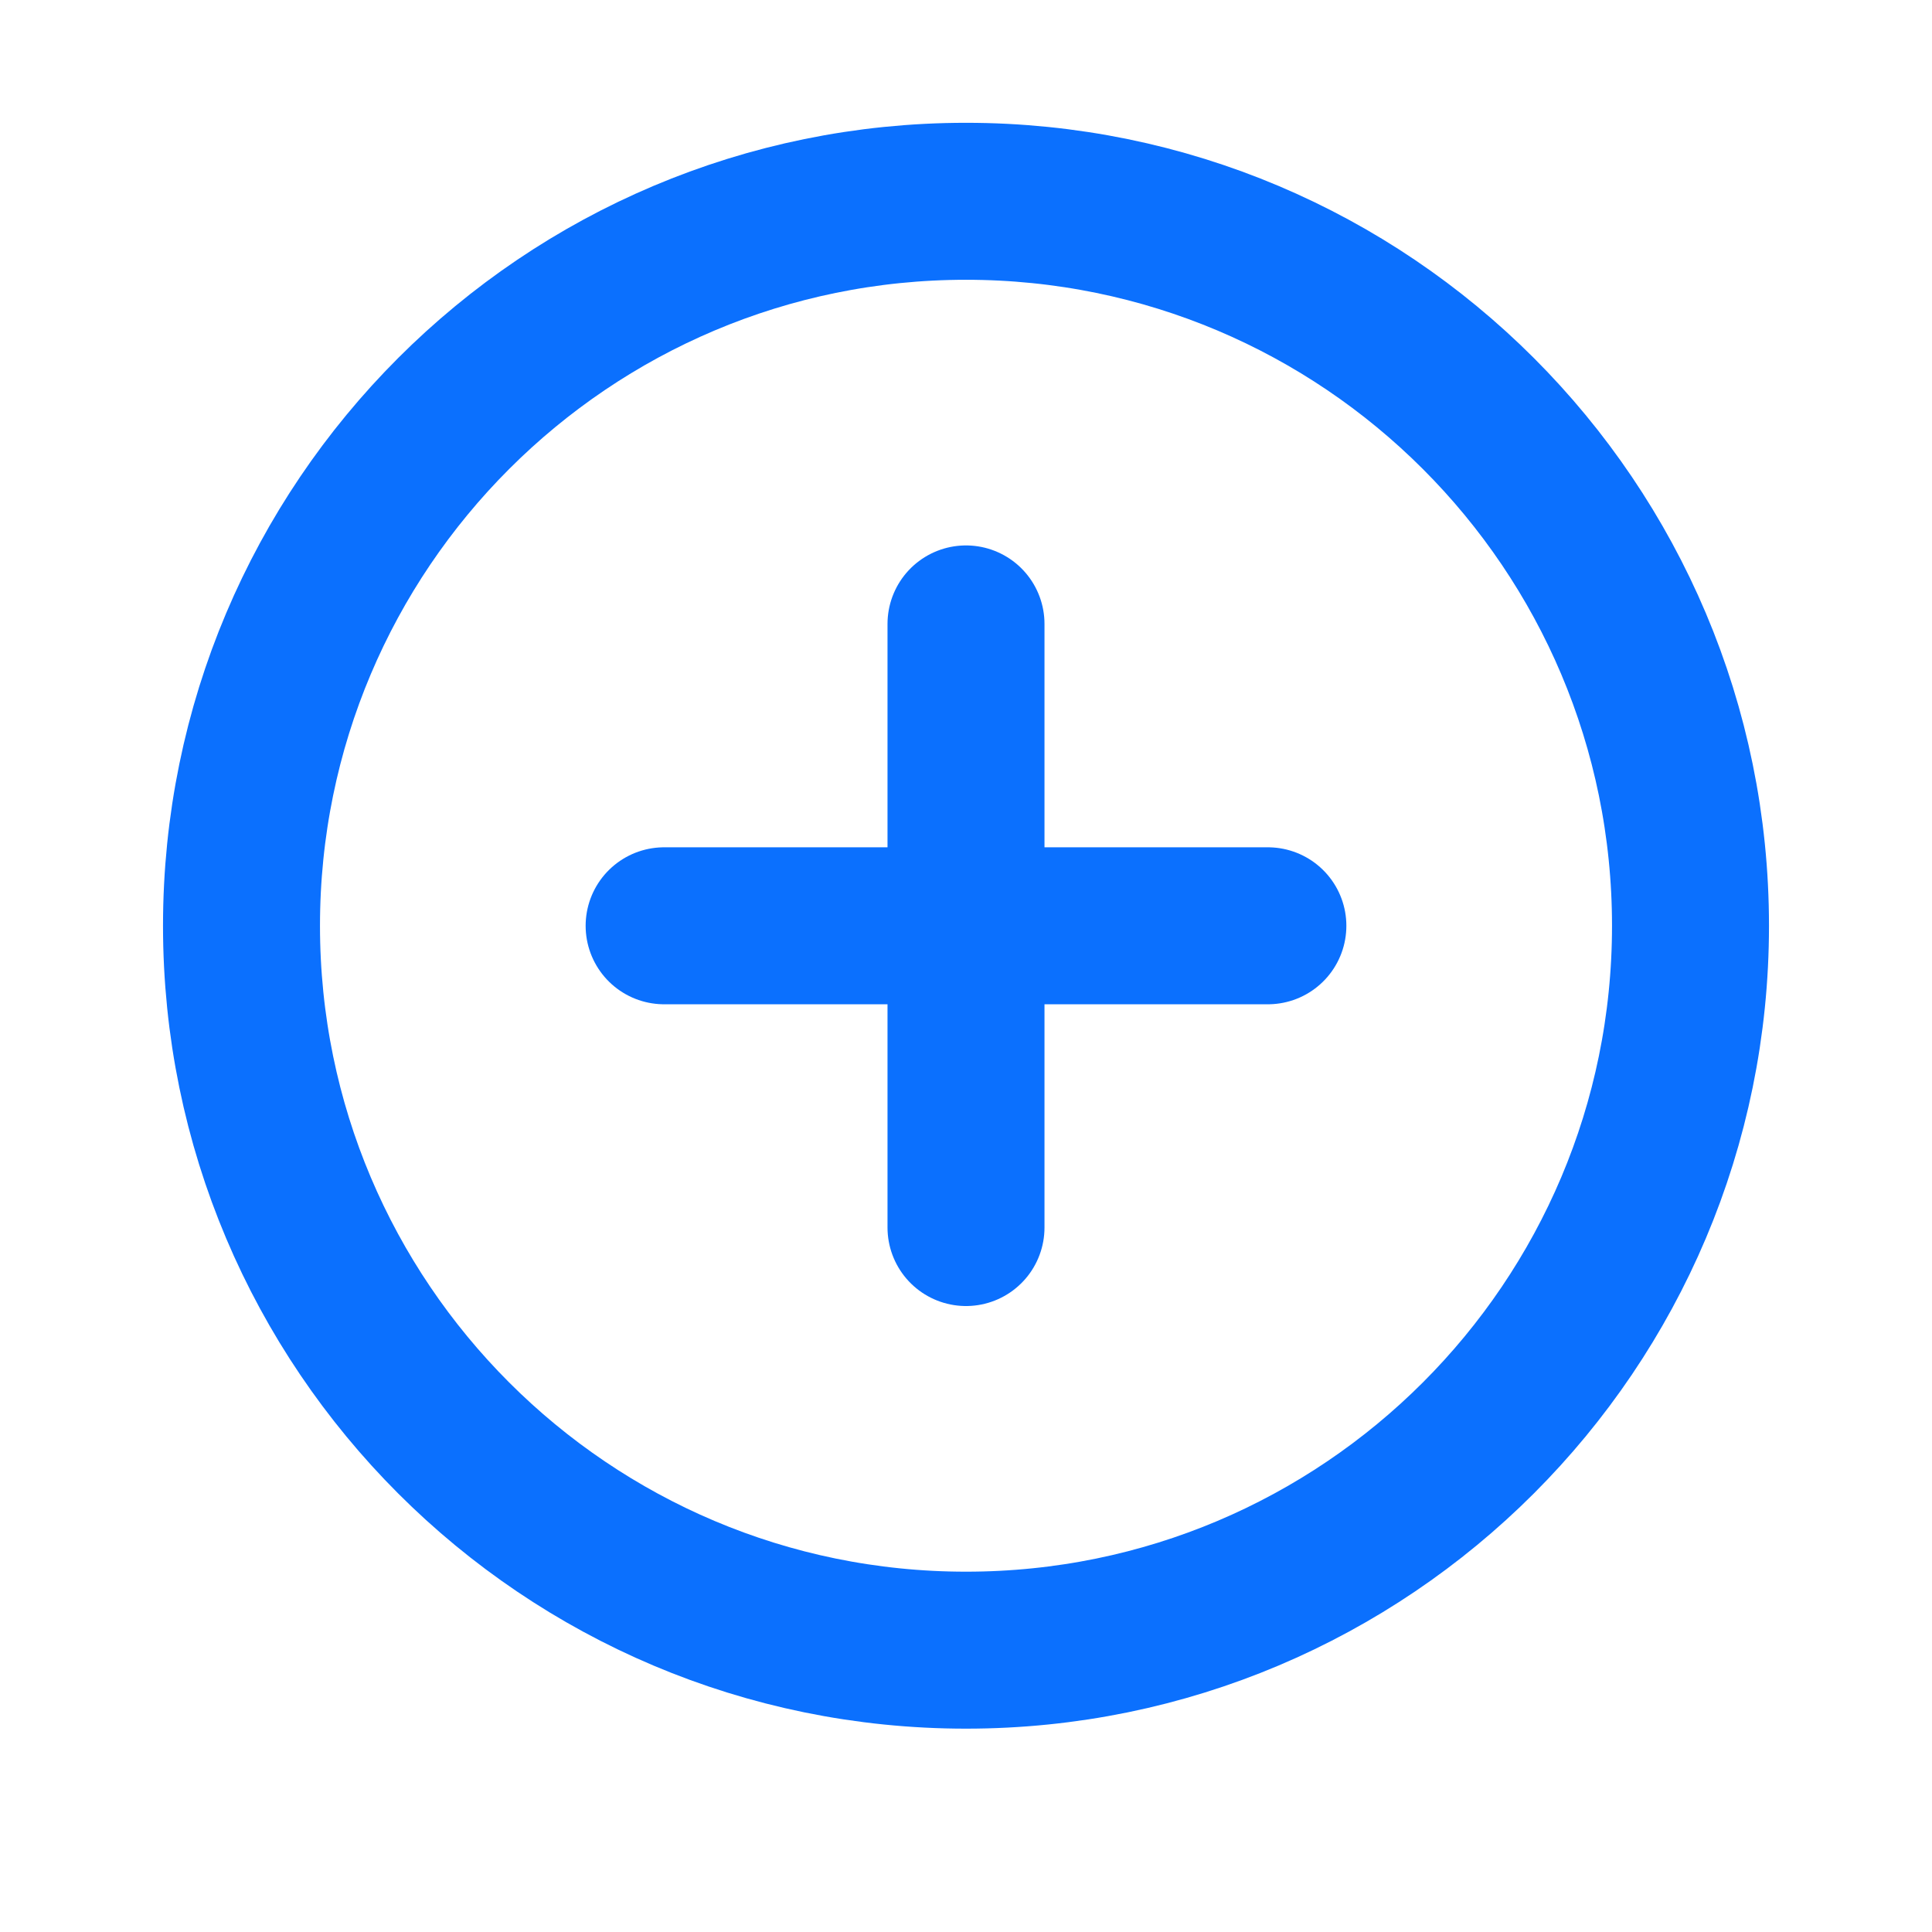
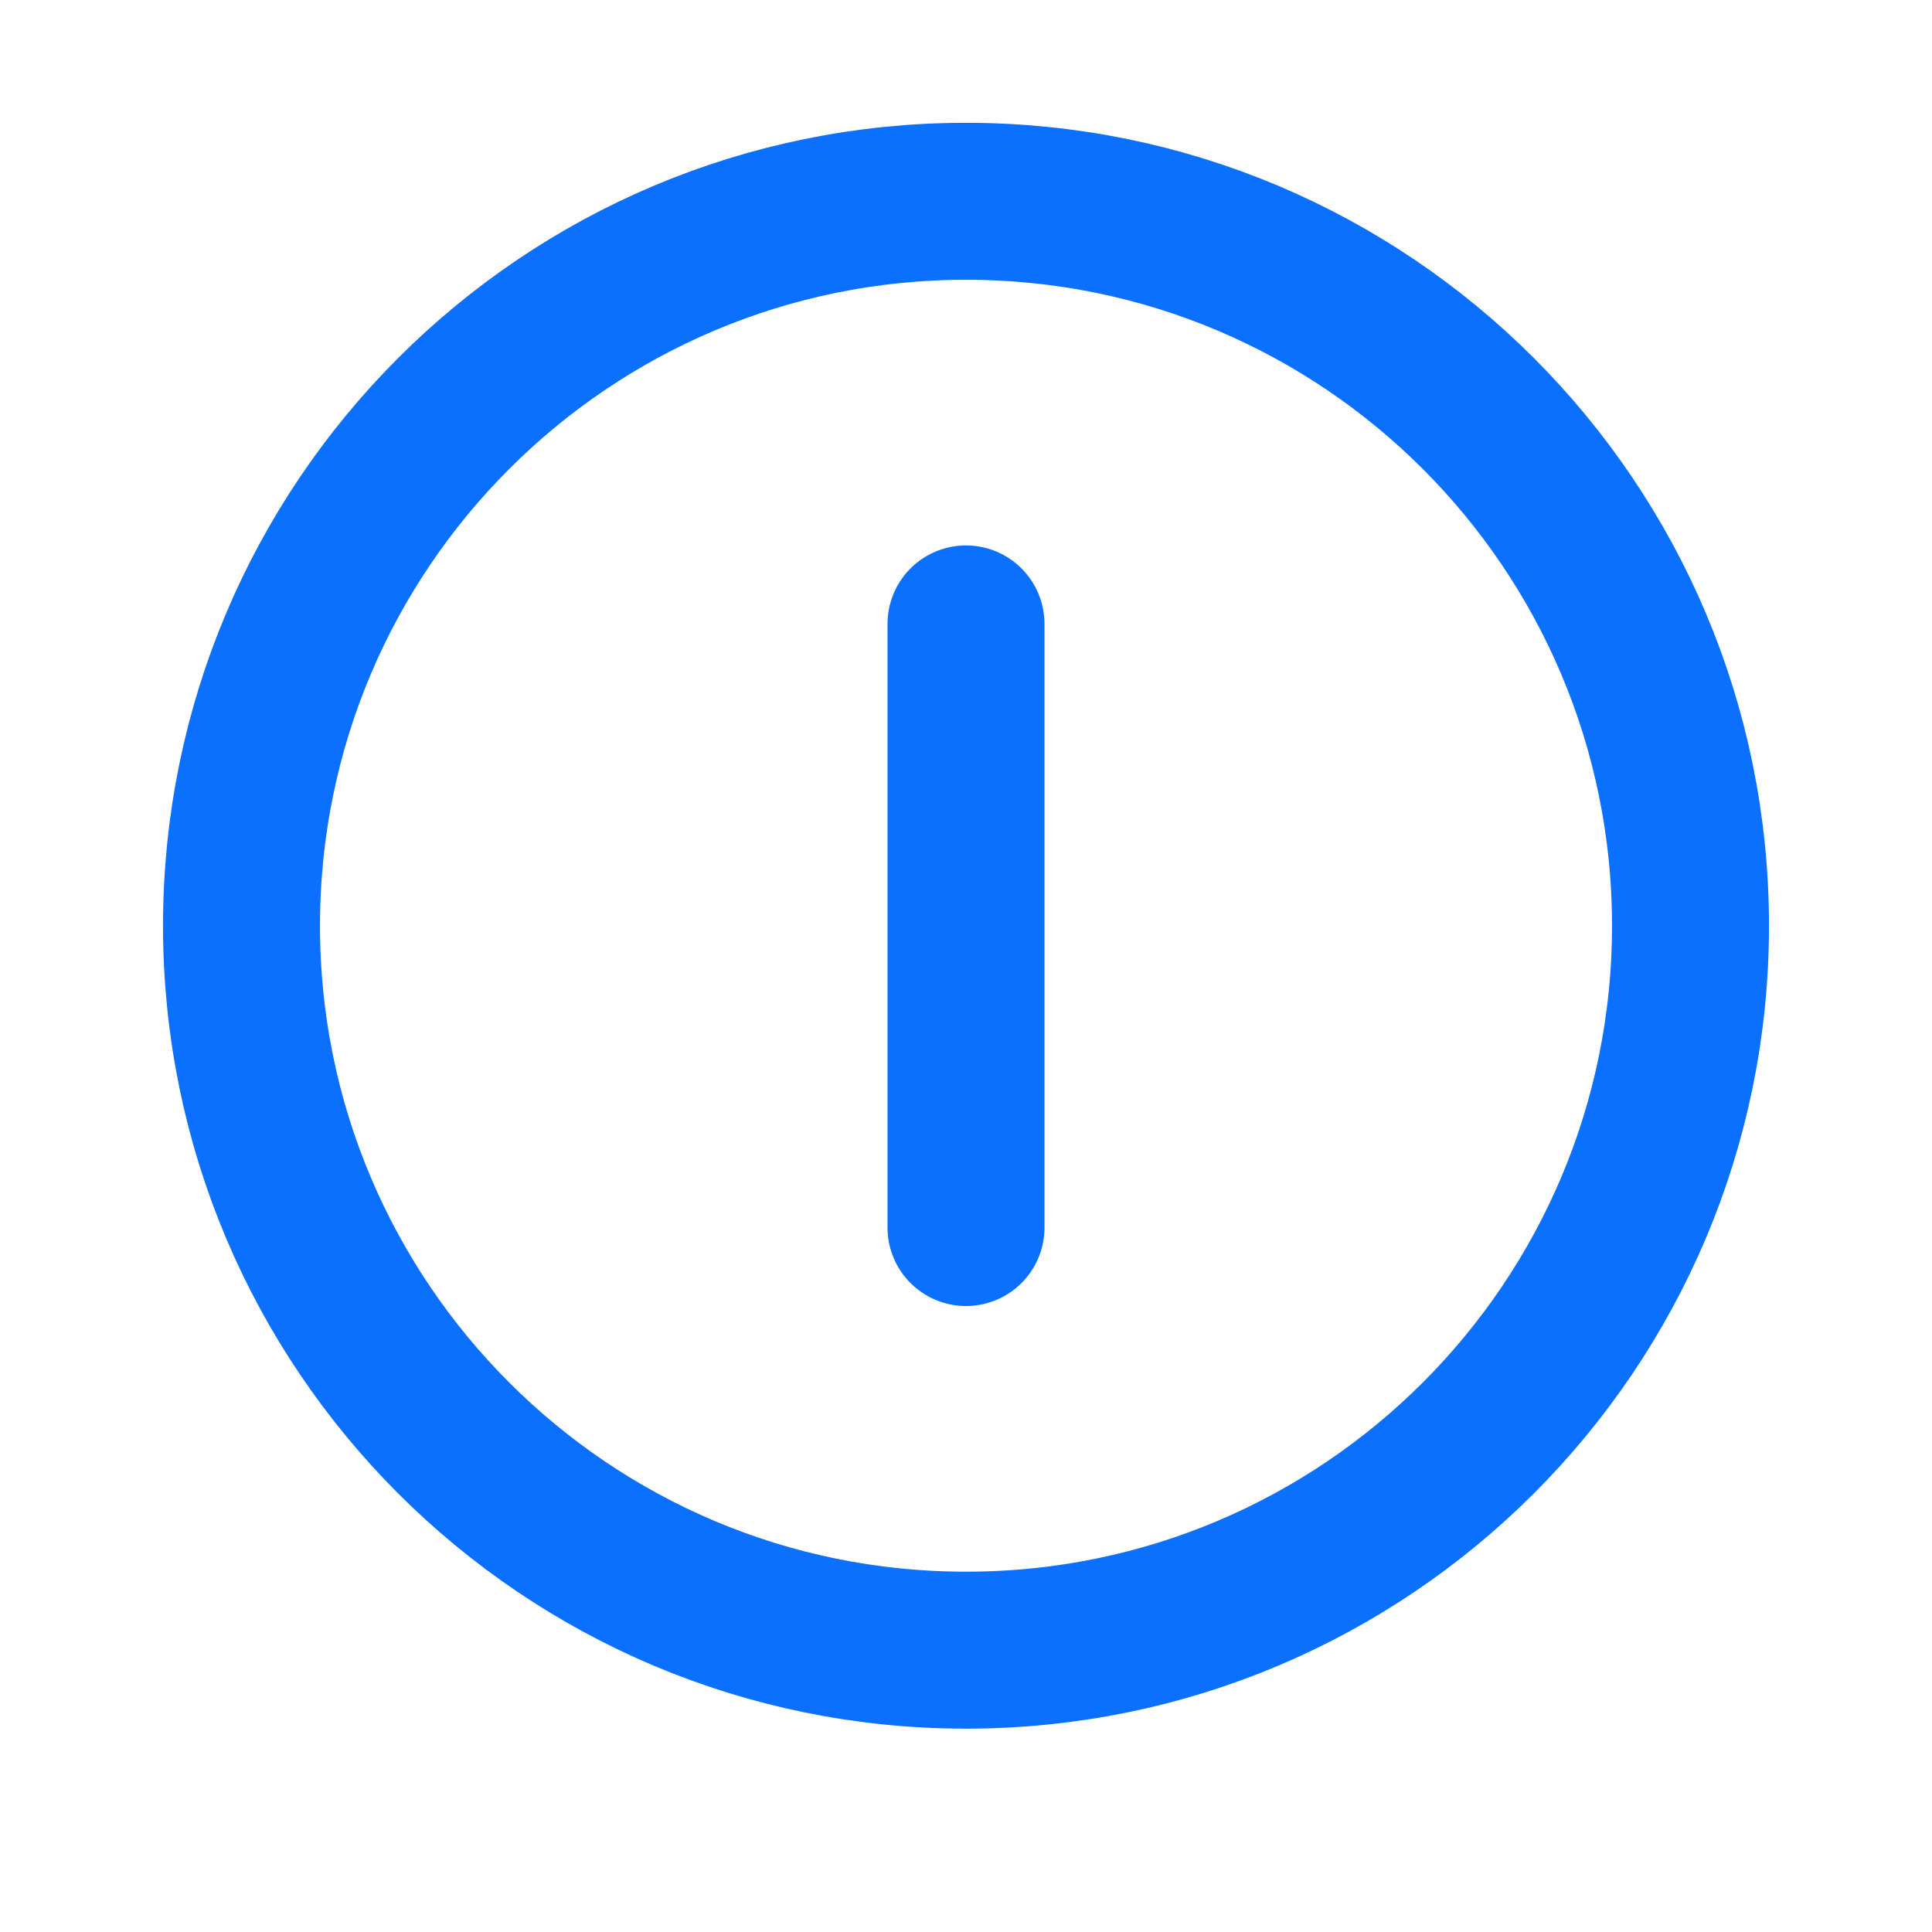
<svg xmlns="http://www.w3.org/2000/svg" width="16" height="16" viewBox="0 0 16 16" fill="none">
  <path d="M8 13.666C11.314 13.666 14 10.98 14 7.667C14 4.353 11.314 1.667 8 1.667C4.686 1.667 2 4.353 2 7.667C2 10.98 4.686 13.666 8 13.666Z" stroke="#0B70FE" stroke-width="1.3" stroke-miterlimit="10" />
-   <path d="M5.5 7.667H10.5" stroke="#0B70FE" stroke-width="1.3" stroke-linecap="round" stroke-linejoin="round" />
  <path d="M8 5.167V10.166" stroke="#0B70FE" stroke-width="1.3" stroke-linecap="round" stroke-linejoin="round" />
</svg>